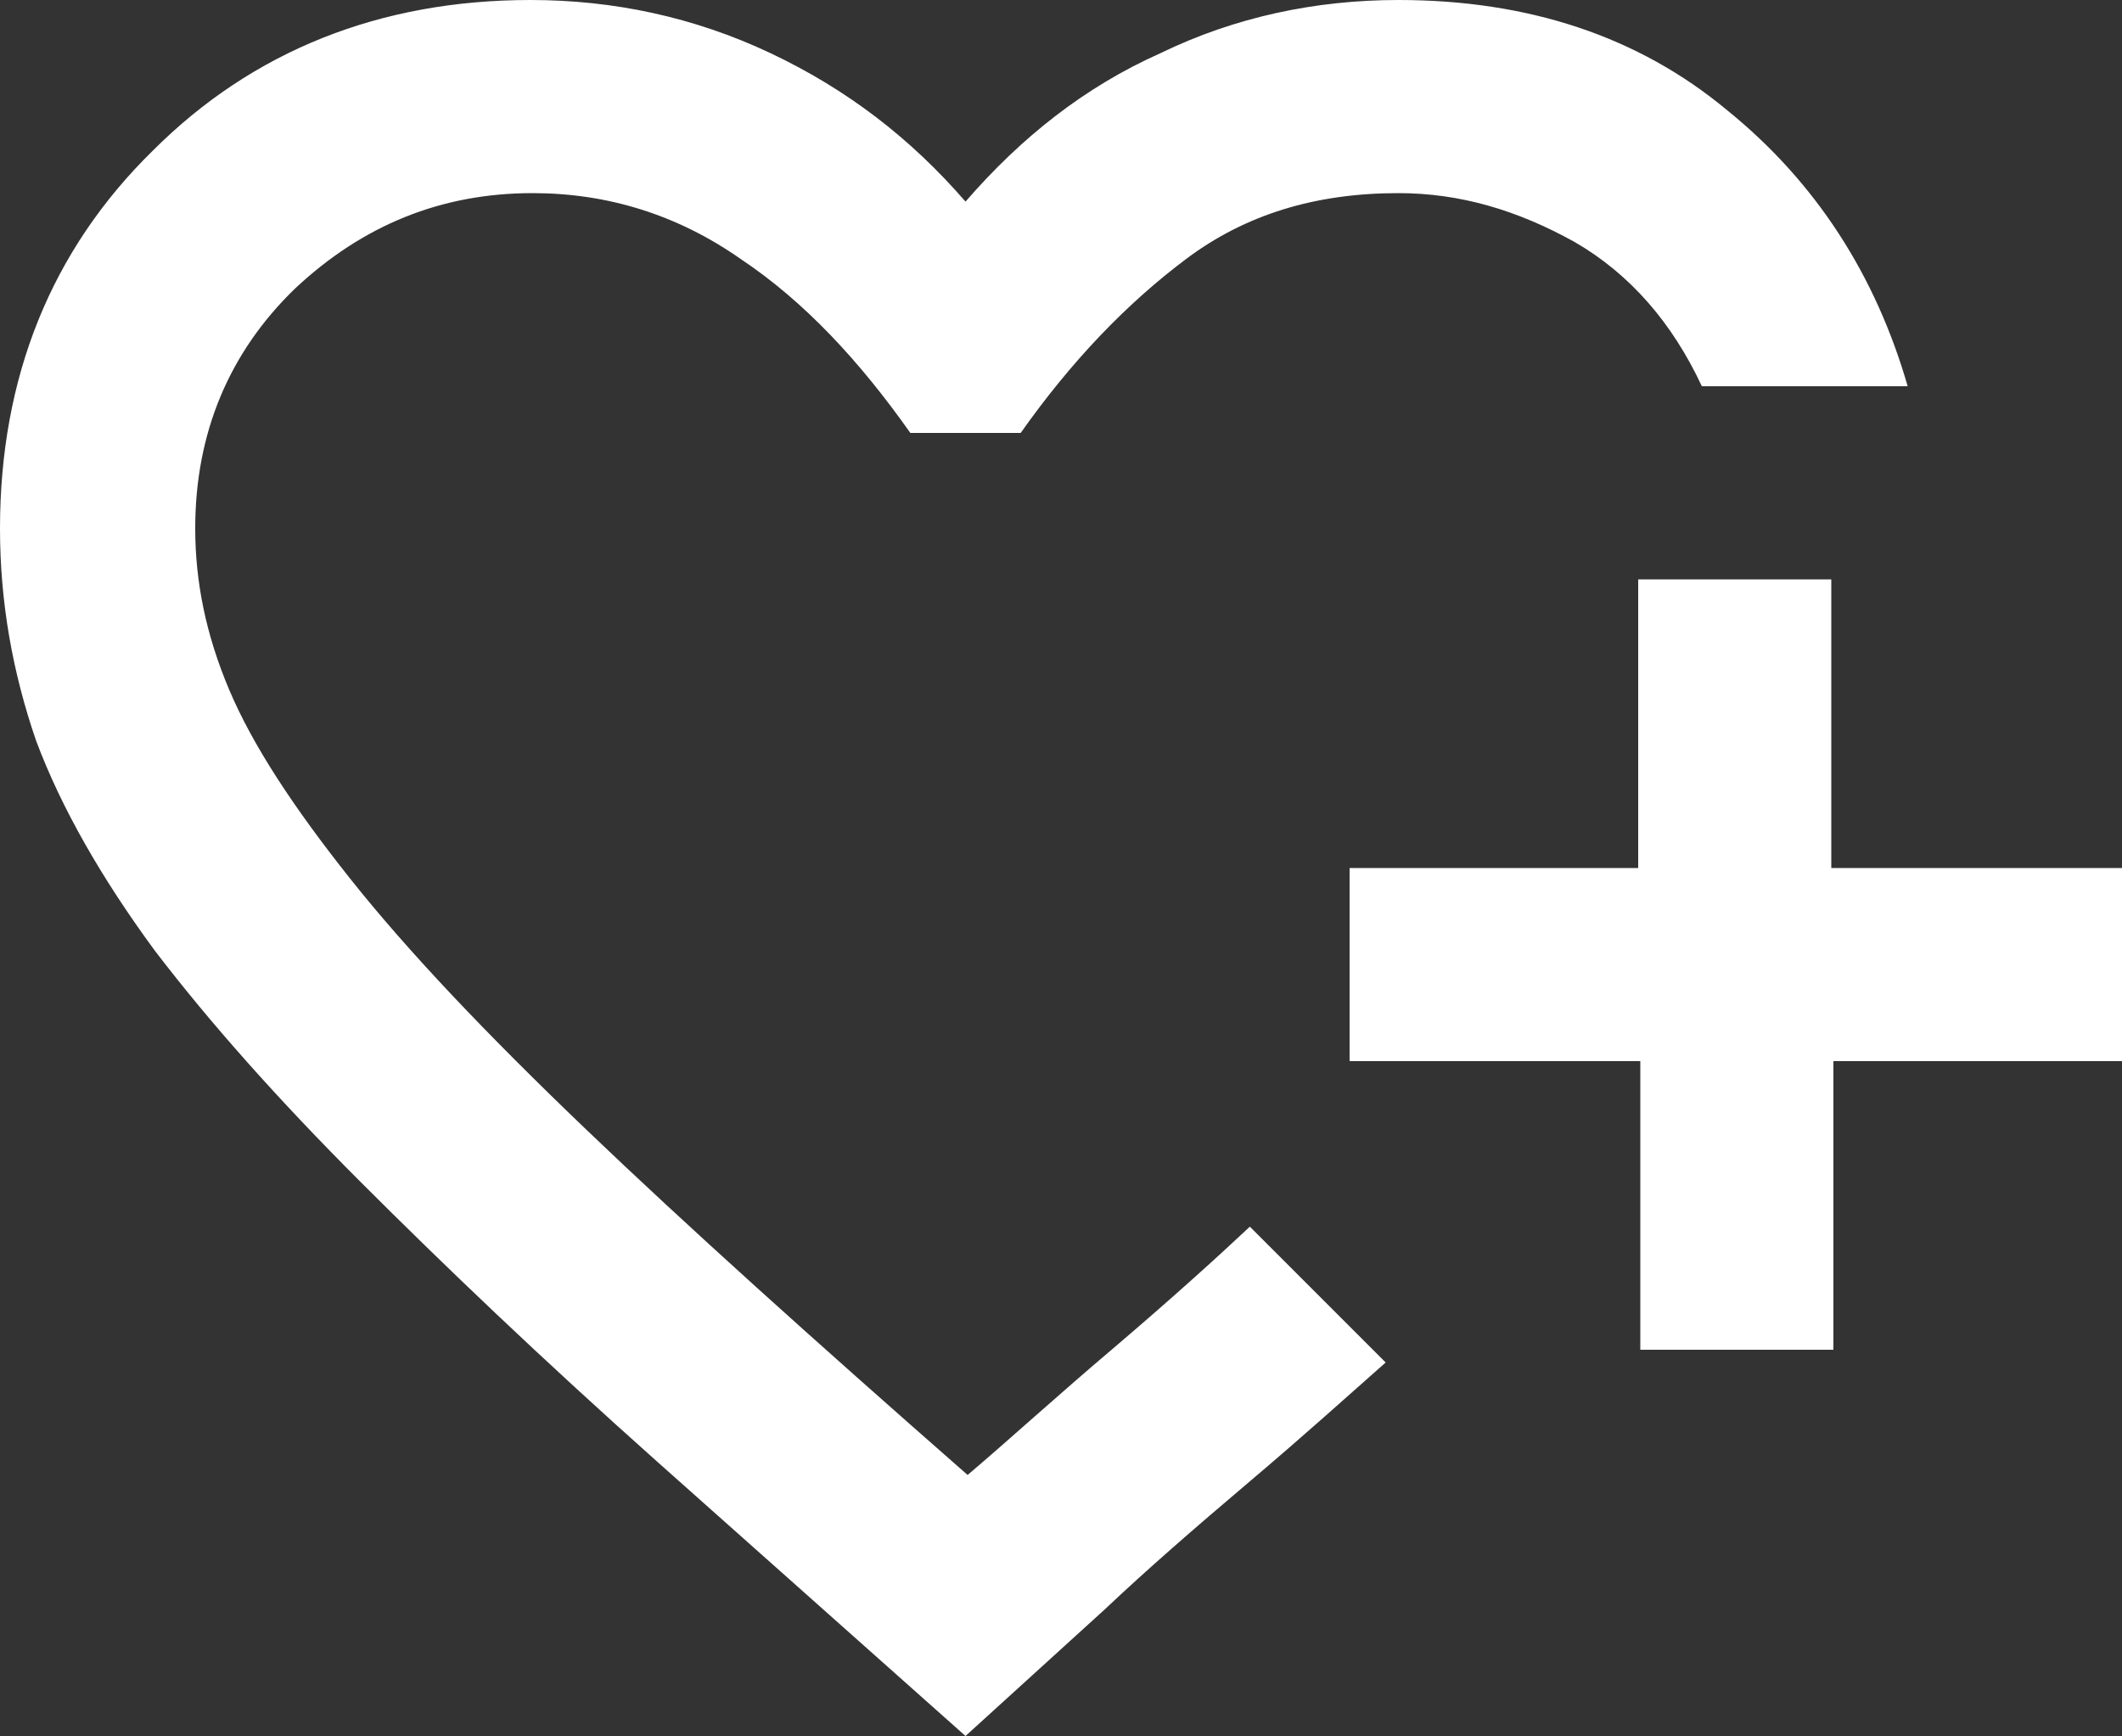
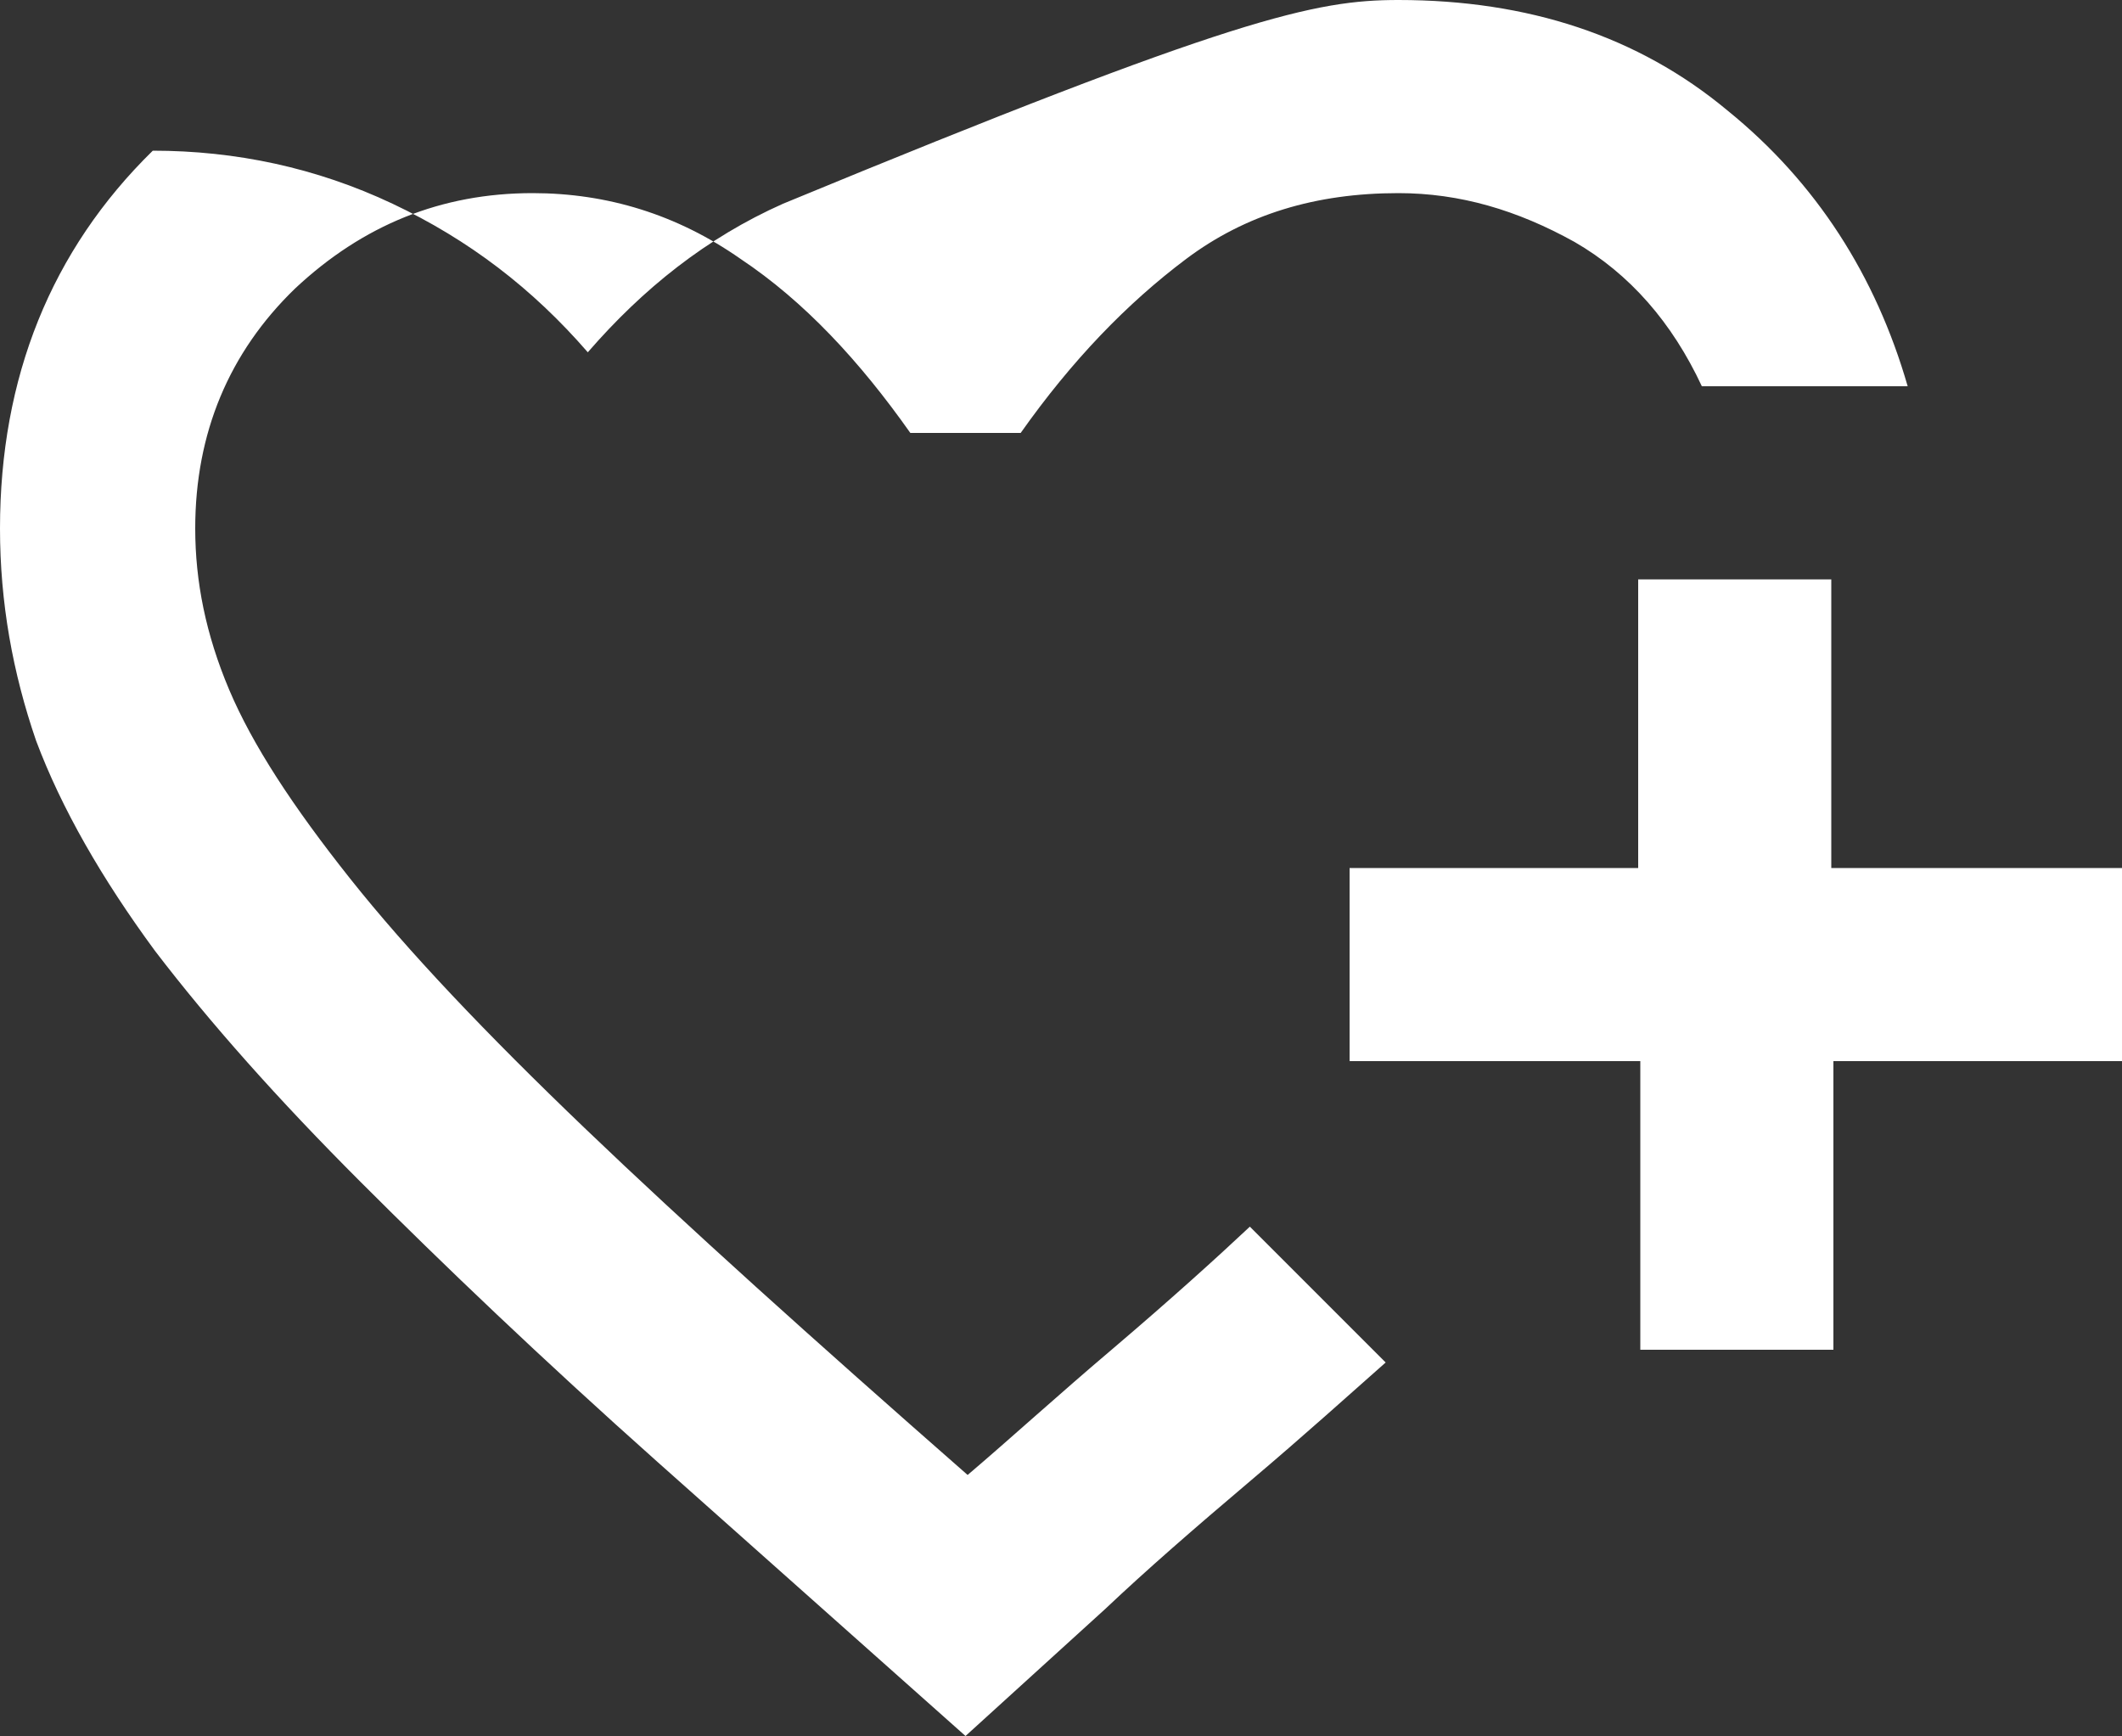
<svg xmlns="http://www.w3.org/2000/svg" version="1.1" id="Layer_1" x="0px" y="0px" viewBox="0 0 100 81.8" style="enable-background:new 0 0 100 81.8;" xml:space="preserve">
  <rect x="0" y="0" width="100" height="81.8" fill="#333333" stroke="none" />
  <style type="text/css">
	.st0{fill:#FFFFFF;}
</style>
-   <path class="st0" d="M45.5,81.8L31,68.9c-5.5-4.9-10.1-9.3-14-13.2c-3.9-3.9-7.1-7.5-9.7-10.9c-2.5-3.4-4.4-6.7-5.6-9.9  C0.6,31.7,0,28.4,0,24.9c0-7.1,2.4-13.1,7.2-17.8C11.9,2.4,17.9,0,25,0c3.9,0,7.7,0.8,11.3,2.5c3.6,1.7,6.6,4,9.2,7  c2.6-3,5.6-5.4,9.2-7C58.2,0.8,62,0,65.9,0C72,0,77.2,1.7,81.4,5.2c4.2,3.4,7,7.8,8.5,13h-9.7c-1.4-3-3.4-5.3-6-6.8  c-2.7-1.5-5.4-2.3-8.3-2.3c-3.9,0-7.2,1-10,3.1c-2.8,2.1-5.4,4.8-7.8,8.2h-5.2c-2.4-3.4-5-6.2-8-8.2c-3-2.1-6.3-3.1-9.8-3.1  c-4.3,0-8,1.5-11.2,4.5c-3.1,3-4.7,6.8-4.7,11.3c0,2.5,0.5,5,1.6,7.6c1.1,2.6,3,5.5,5.7,8.9c2.7,3.4,6.4,7.3,11.1,11.8  c4.7,4.5,10.7,9.9,18,16.3c2-1.7,4.3-3.8,6.9-6c2.7-2.3,4.8-4.2,6.4-5.7l1,1l2.2,2.2l2.2,2.2l1,1c-1.7,1.5-3.8,3.4-6.4,5.6  c-2.6,2.2-4.9,4.2-6.8,6L45.5,81.8z M77.3,63.6V50H63.6v-9.1h13.6V27.3h9.1v13.6H100V50H86.4v13.6H77.3z" />
+   <path class="st0" d="M45.5,81.8L31,68.9c-5.5-4.9-10.1-9.3-14-13.2c-3.9-3.9-7.1-7.5-9.7-10.9c-2.5-3.4-4.4-6.7-5.6-9.9  C0.6,31.7,0,28.4,0,24.9c0-7.1,2.4-13.1,7.2-17.8c3.9,0,7.7,0.8,11.3,2.5c3.6,1.7,6.6,4,9.2,7  c2.6-3,5.6-5.4,9.2-7C58.2,0.8,62,0,65.9,0C72,0,77.2,1.7,81.4,5.2c4.2,3.4,7,7.8,8.5,13h-9.7c-1.4-3-3.4-5.3-6-6.8  c-2.7-1.5-5.4-2.3-8.3-2.3c-3.9,0-7.2,1-10,3.1c-2.8,2.1-5.4,4.8-7.8,8.2h-5.2c-2.4-3.4-5-6.2-8-8.2c-3-2.1-6.3-3.1-9.8-3.1  c-4.3,0-8,1.5-11.2,4.5c-3.1,3-4.7,6.8-4.7,11.3c0,2.5,0.5,5,1.6,7.6c1.1,2.6,3,5.5,5.7,8.9c2.7,3.4,6.4,7.3,11.1,11.8  c4.7,4.5,10.7,9.9,18,16.3c2-1.7,4.3-3.8,6.9-6c2.7-2.3,4.8-4.2,6.4-5.7l1,1l2.2,2.2l2.2,2.2l1,1c-1.7,1.5-3.8,3.4-6.4,5.6  c-2.6,2.2-4.9,4.2-6.8,6L45.5,81.8z M77.3,63.6V50H63.6v-9.1h13.6V27.3h9.1v13.6H100V50H86.4v13.6H77.3z" />
</svg>